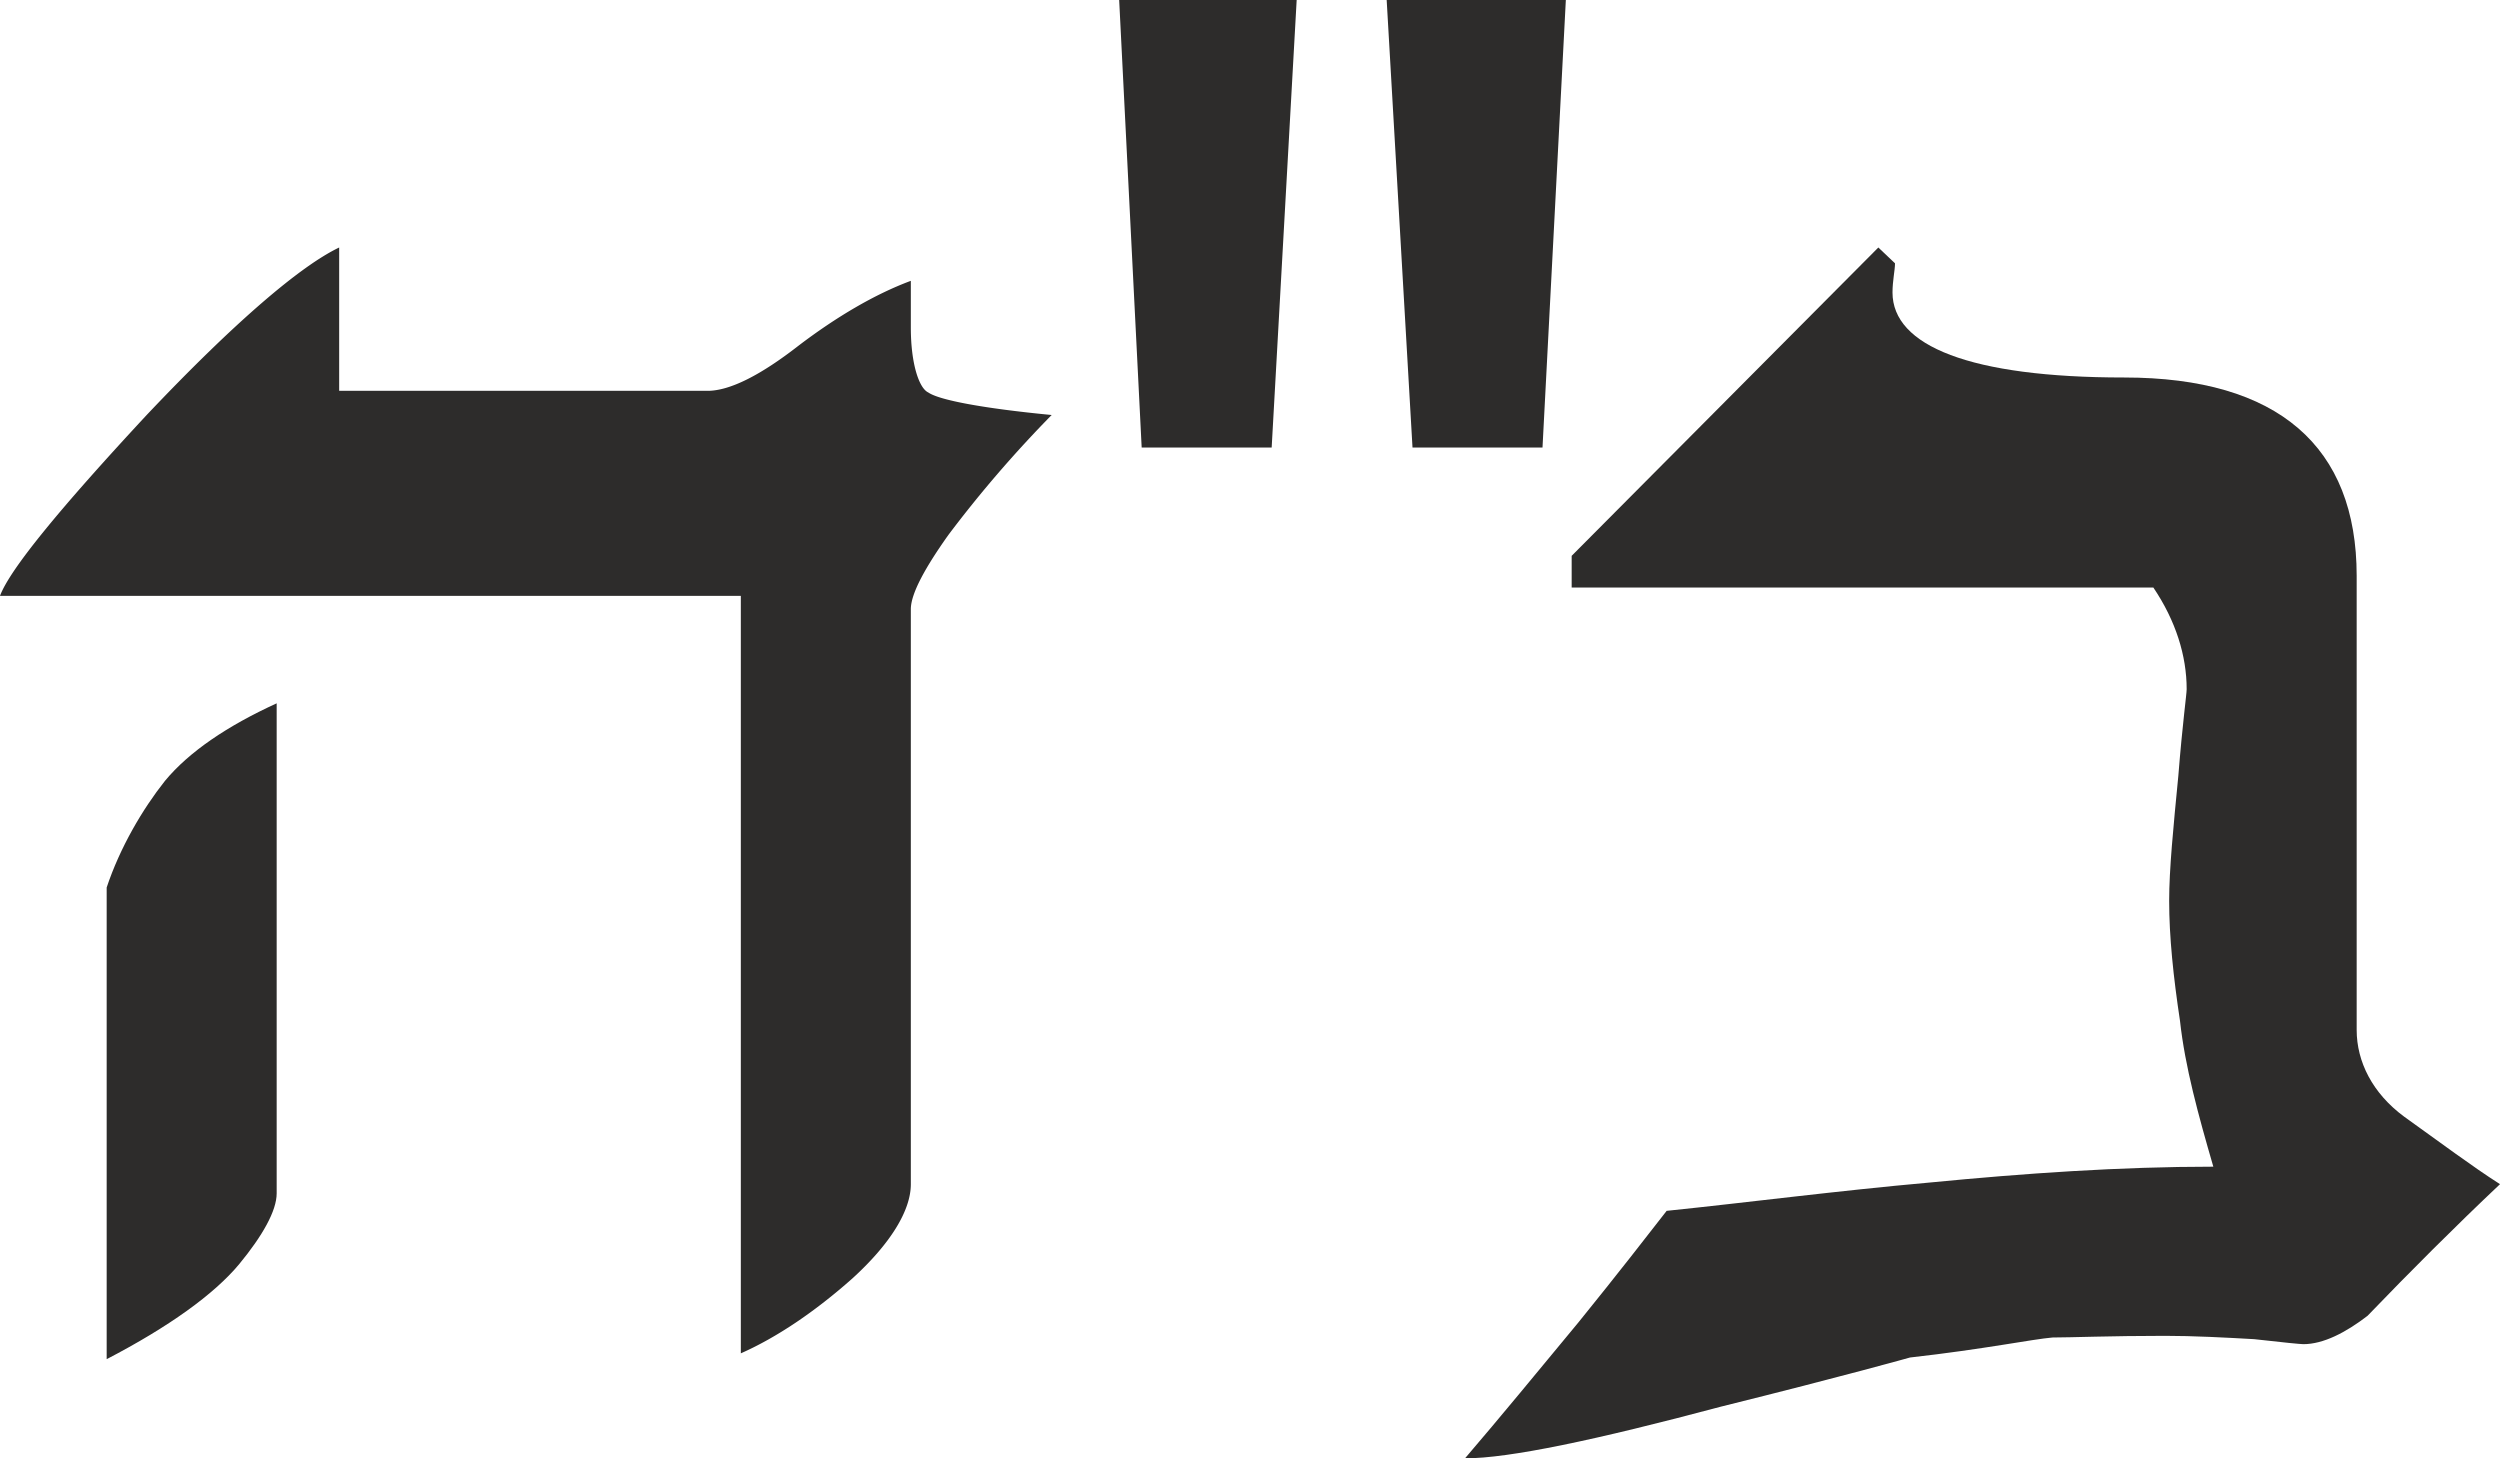
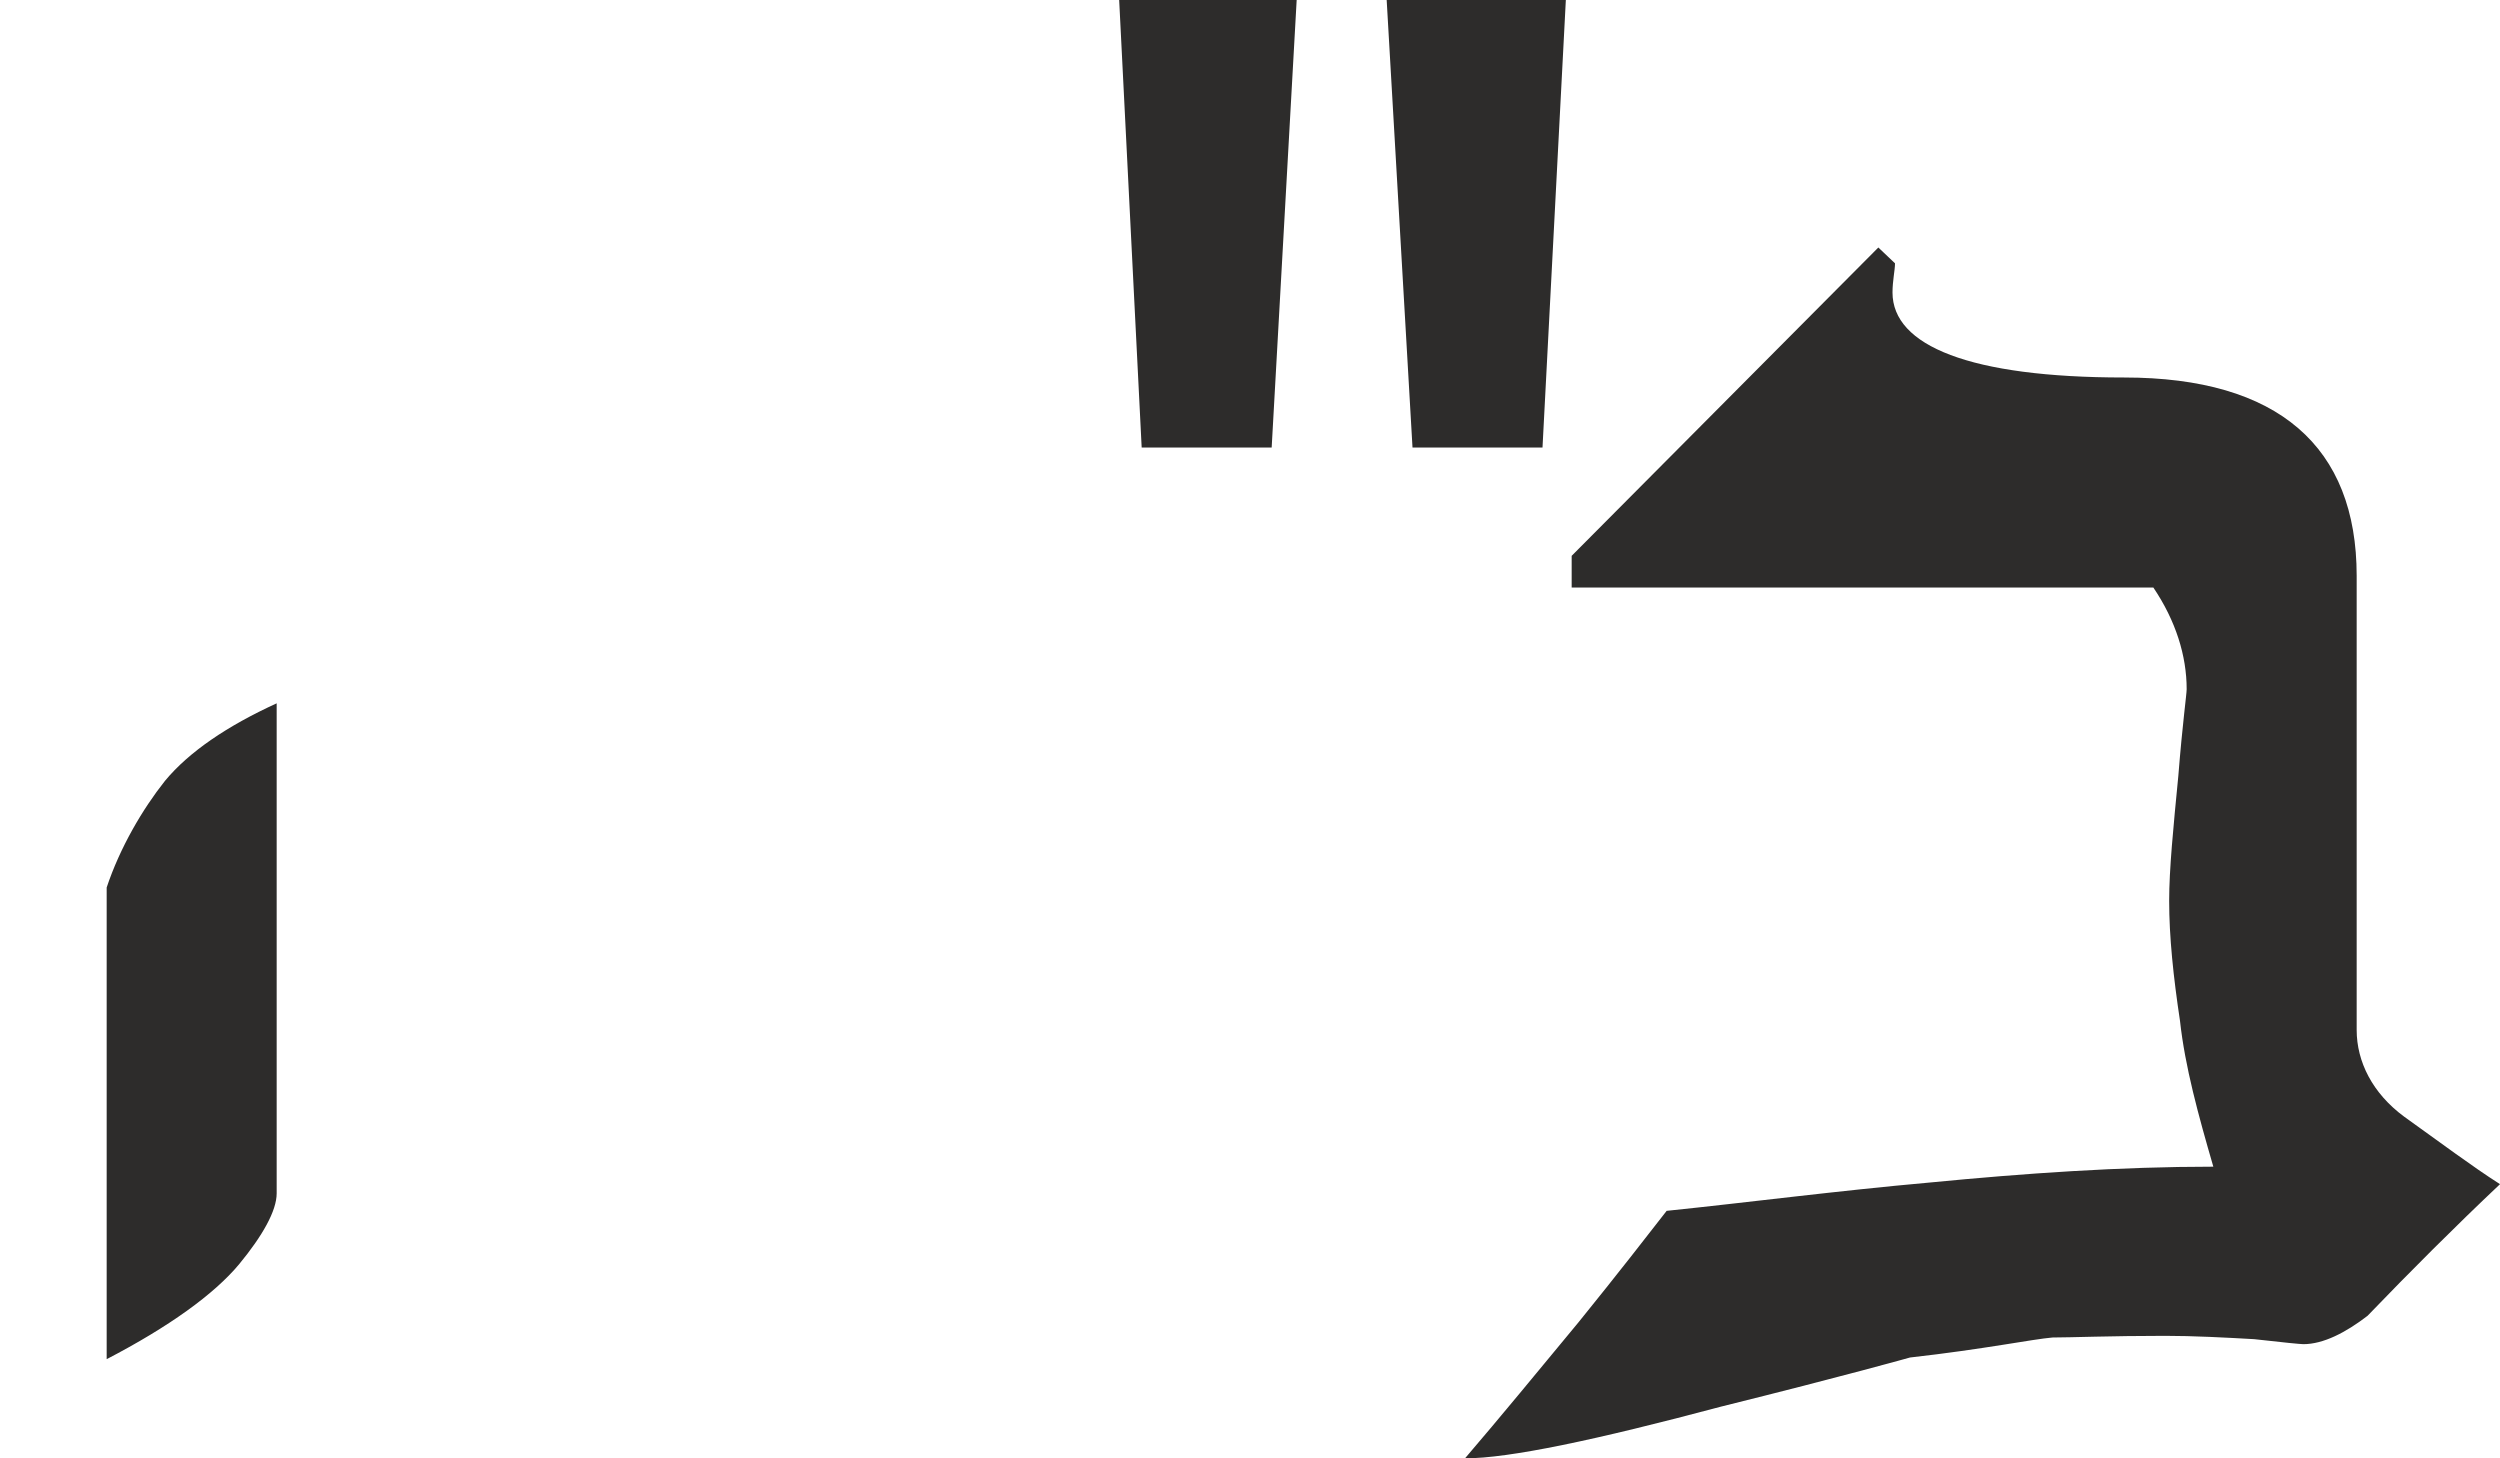
<svg xmlns="http://www.w3.org/2000/svg" width="288" height="168" viewBox="0 0 216 126">
  <path d="m351.926 379.329 1.44 1.368c0 .576-.216 1.512-.216 2.52 0 4.608 6.696 7.344 20.016 7.344 13.32 0 20.088 5.976 20.088 17.136v39.24c0 2.736 1.368 5.472 4.104 7.488 3.024 2.16 5.904 4.32 8.28 5.832-3.888 3.672-7.704 7.488-11.448 11.376-1.872 1.44-3.816 2.448-5.544 2.448-.216 0-1.728-.144-4.248-.432-2.52-.144-5.256-.288-7.704-.288-4.68 0-8.136.144-9.72.144-1.728.144-5.904 1.008-12.312 1.728 0 0-5.616 1.584-16.344 4.248-10.8 2.88-18.288 4.464-22.104 4.464 3.024-3.528 6.336-7.56 9.792-11.736 3.384-4.176 6.12-7.704 7.632-9.648 6.984-.72 14.688-1.728 22.752-2.448 8.136-.792 16.416-1.368 24.48-1.368-1.296-4.464-2.448-8.64-2.88-12.6-.576-3.816-.936-7.272-.936-10.368 0-2.736.36-6.336.792-10.8.36-4.536.72-7.056.72-7.488 0-2.88-.936-5.904-2.88-8.784H325.43v-2.736zm-40.248 17.28-2.232-38.664h15.48l-2.016 38.664zm-23.4 0-1.944-38.664h15.336l-2.16 38.664zm-74.736 22.104v42.336c0 1.512-1.224 3.672-3.24 6.12-2.16 2.592-6.048 5.4-11.448 8.208v-40.752c1.152-3.456 3.096-6.768 5.04-9.216 2.088-2.52 5.4-4.752 9.648-6.696z" style="fill:#2d2c2b" transform="translate(-189.638 -357.945)" />
-   <path d="M218.942 379.329v12.384h31.824c1.944 0 4.608-1.368 7.848-3.888 3.312-2.52 6.624-4.464 9.72-5.616v4.032c0 3.168.72 5.256 1.512 5.616.936.648 4.68 1.368 10.656 1.944a104.387 104.387 0 0 0-8.928 10.368c-1.944 2.736-3.24 5.04-3.24 6.408v49.68c0 2.304-1.8 5.184-5.04 8.136-3.24 2.88-6.552 5.112-9.648 6.48v-65.448h-64.008c.864-2.304 5.184-7.56 12.672-15.624 7.704-8.136 13.32-12.888 16.632-14.472z" style="fill:#2d2c2b" transform="translate(-189.638 -357.945)" />
</svg>